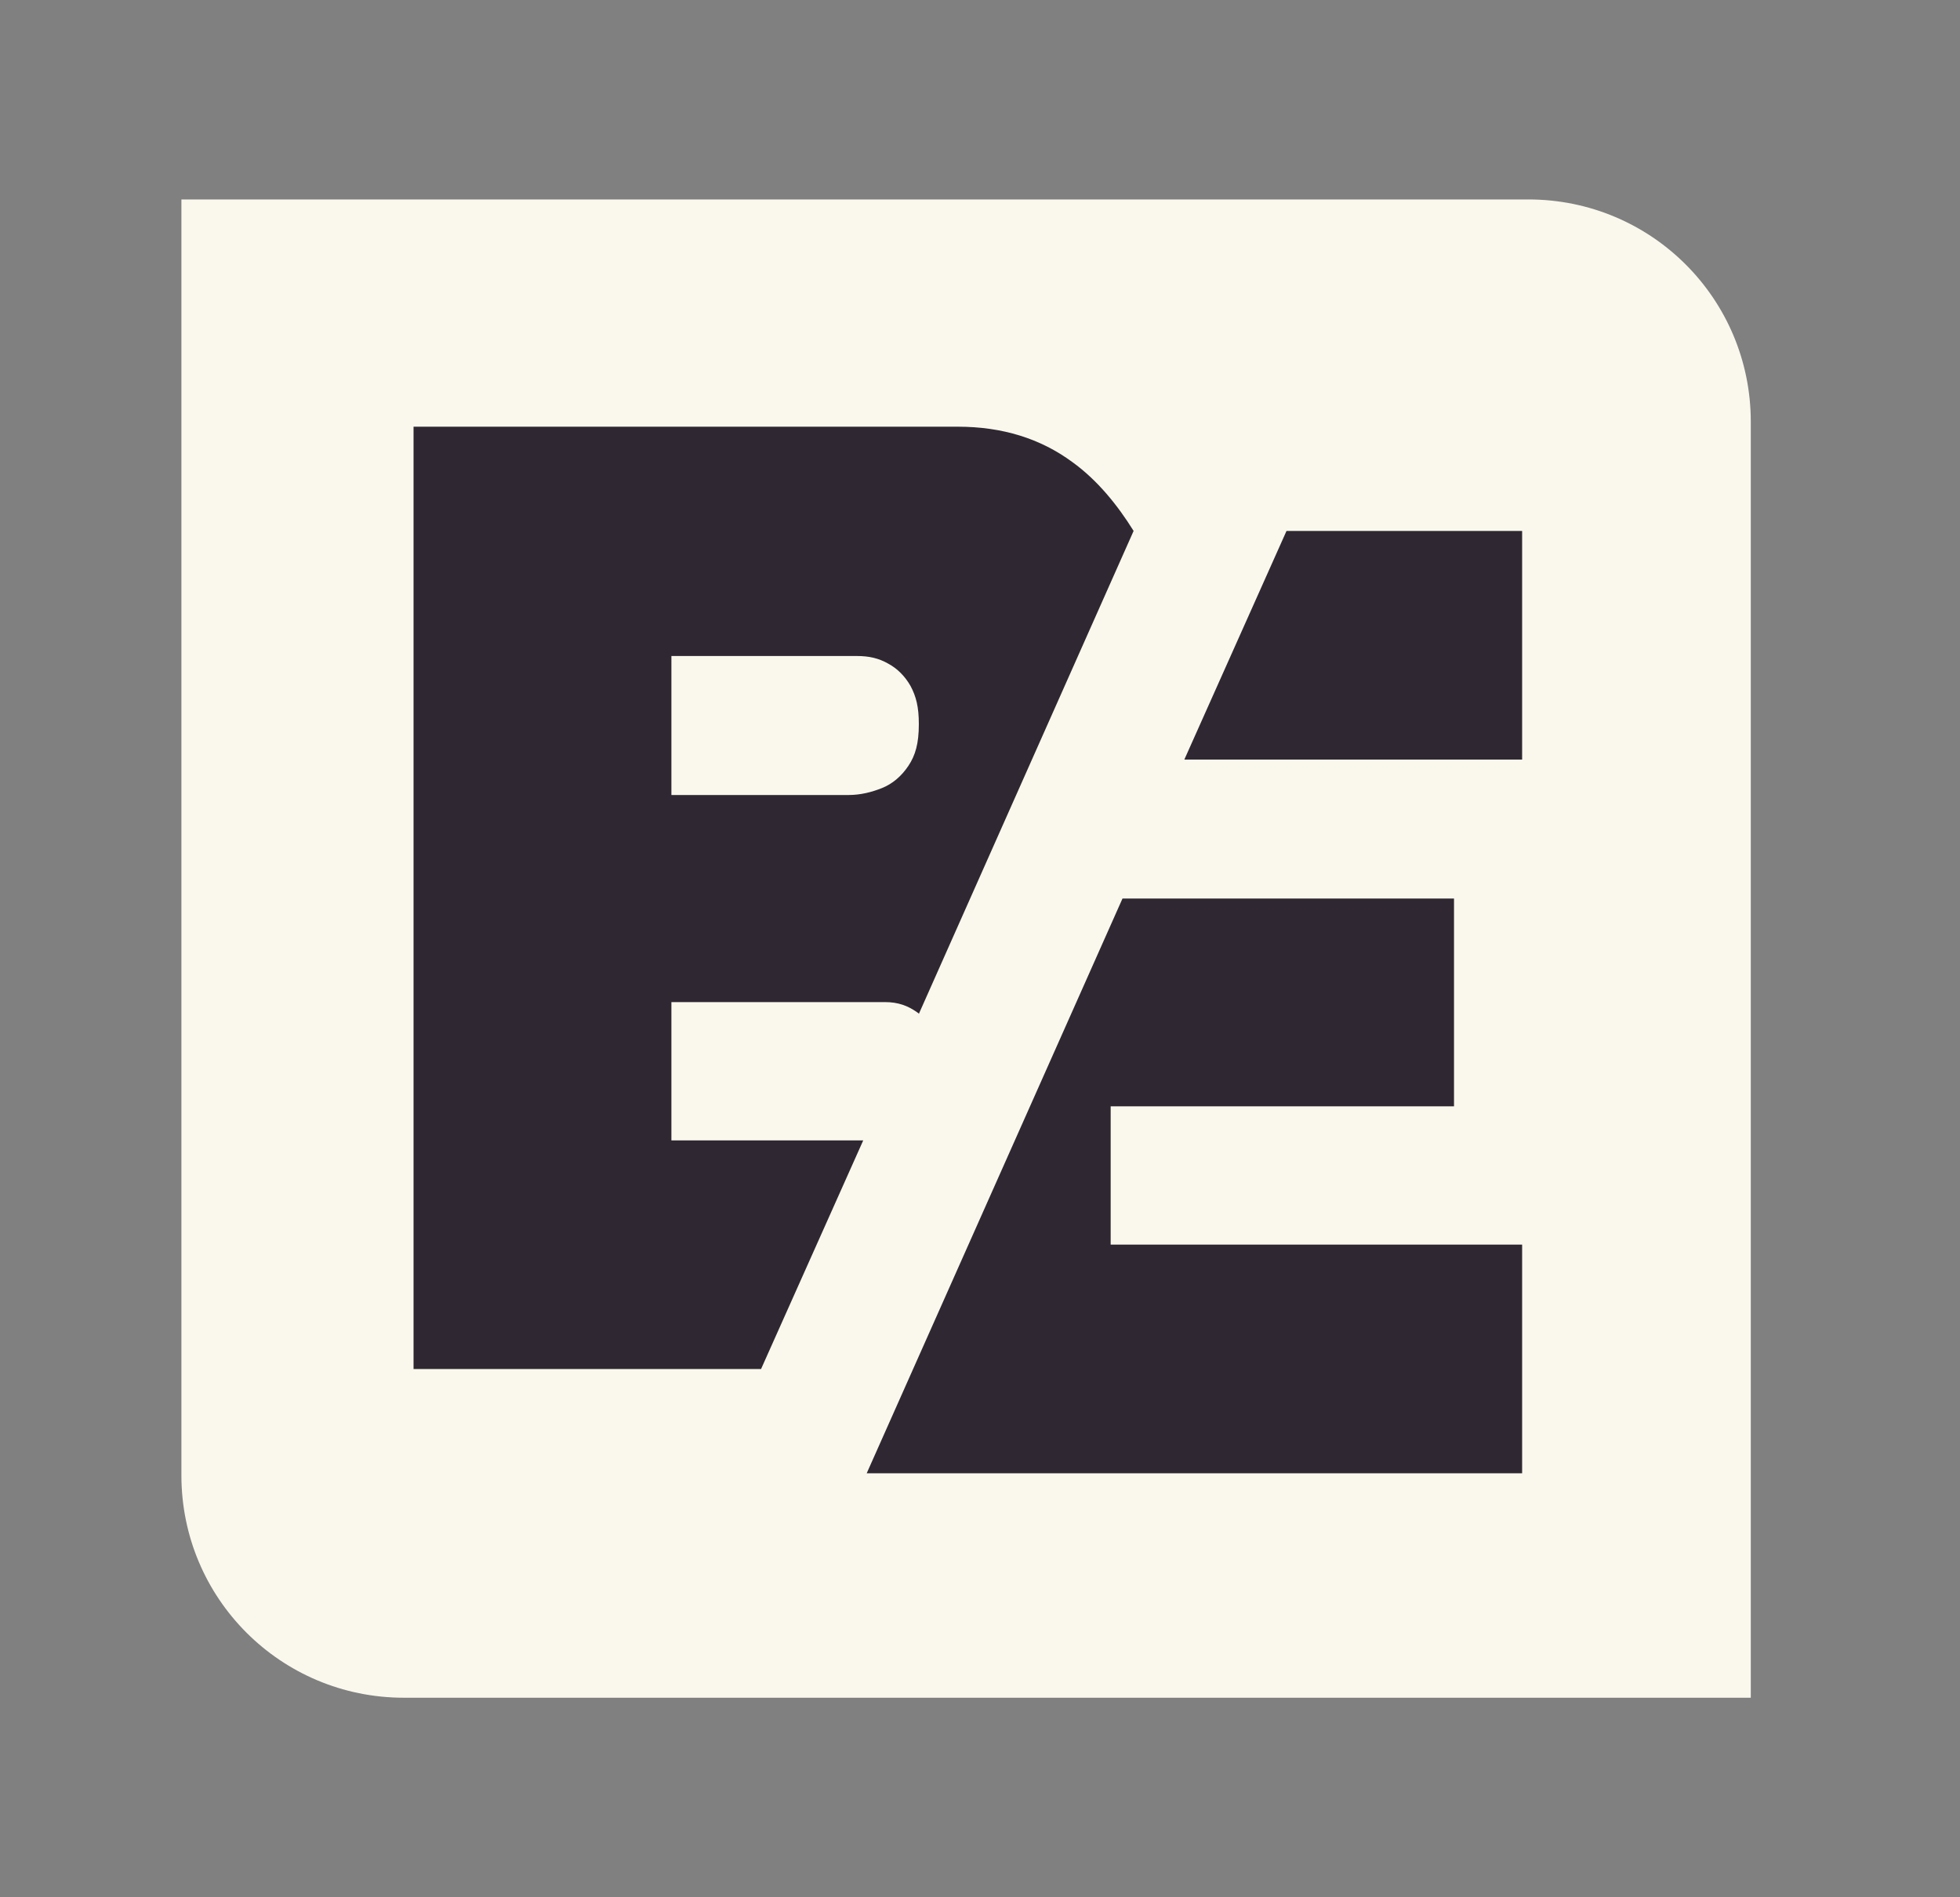
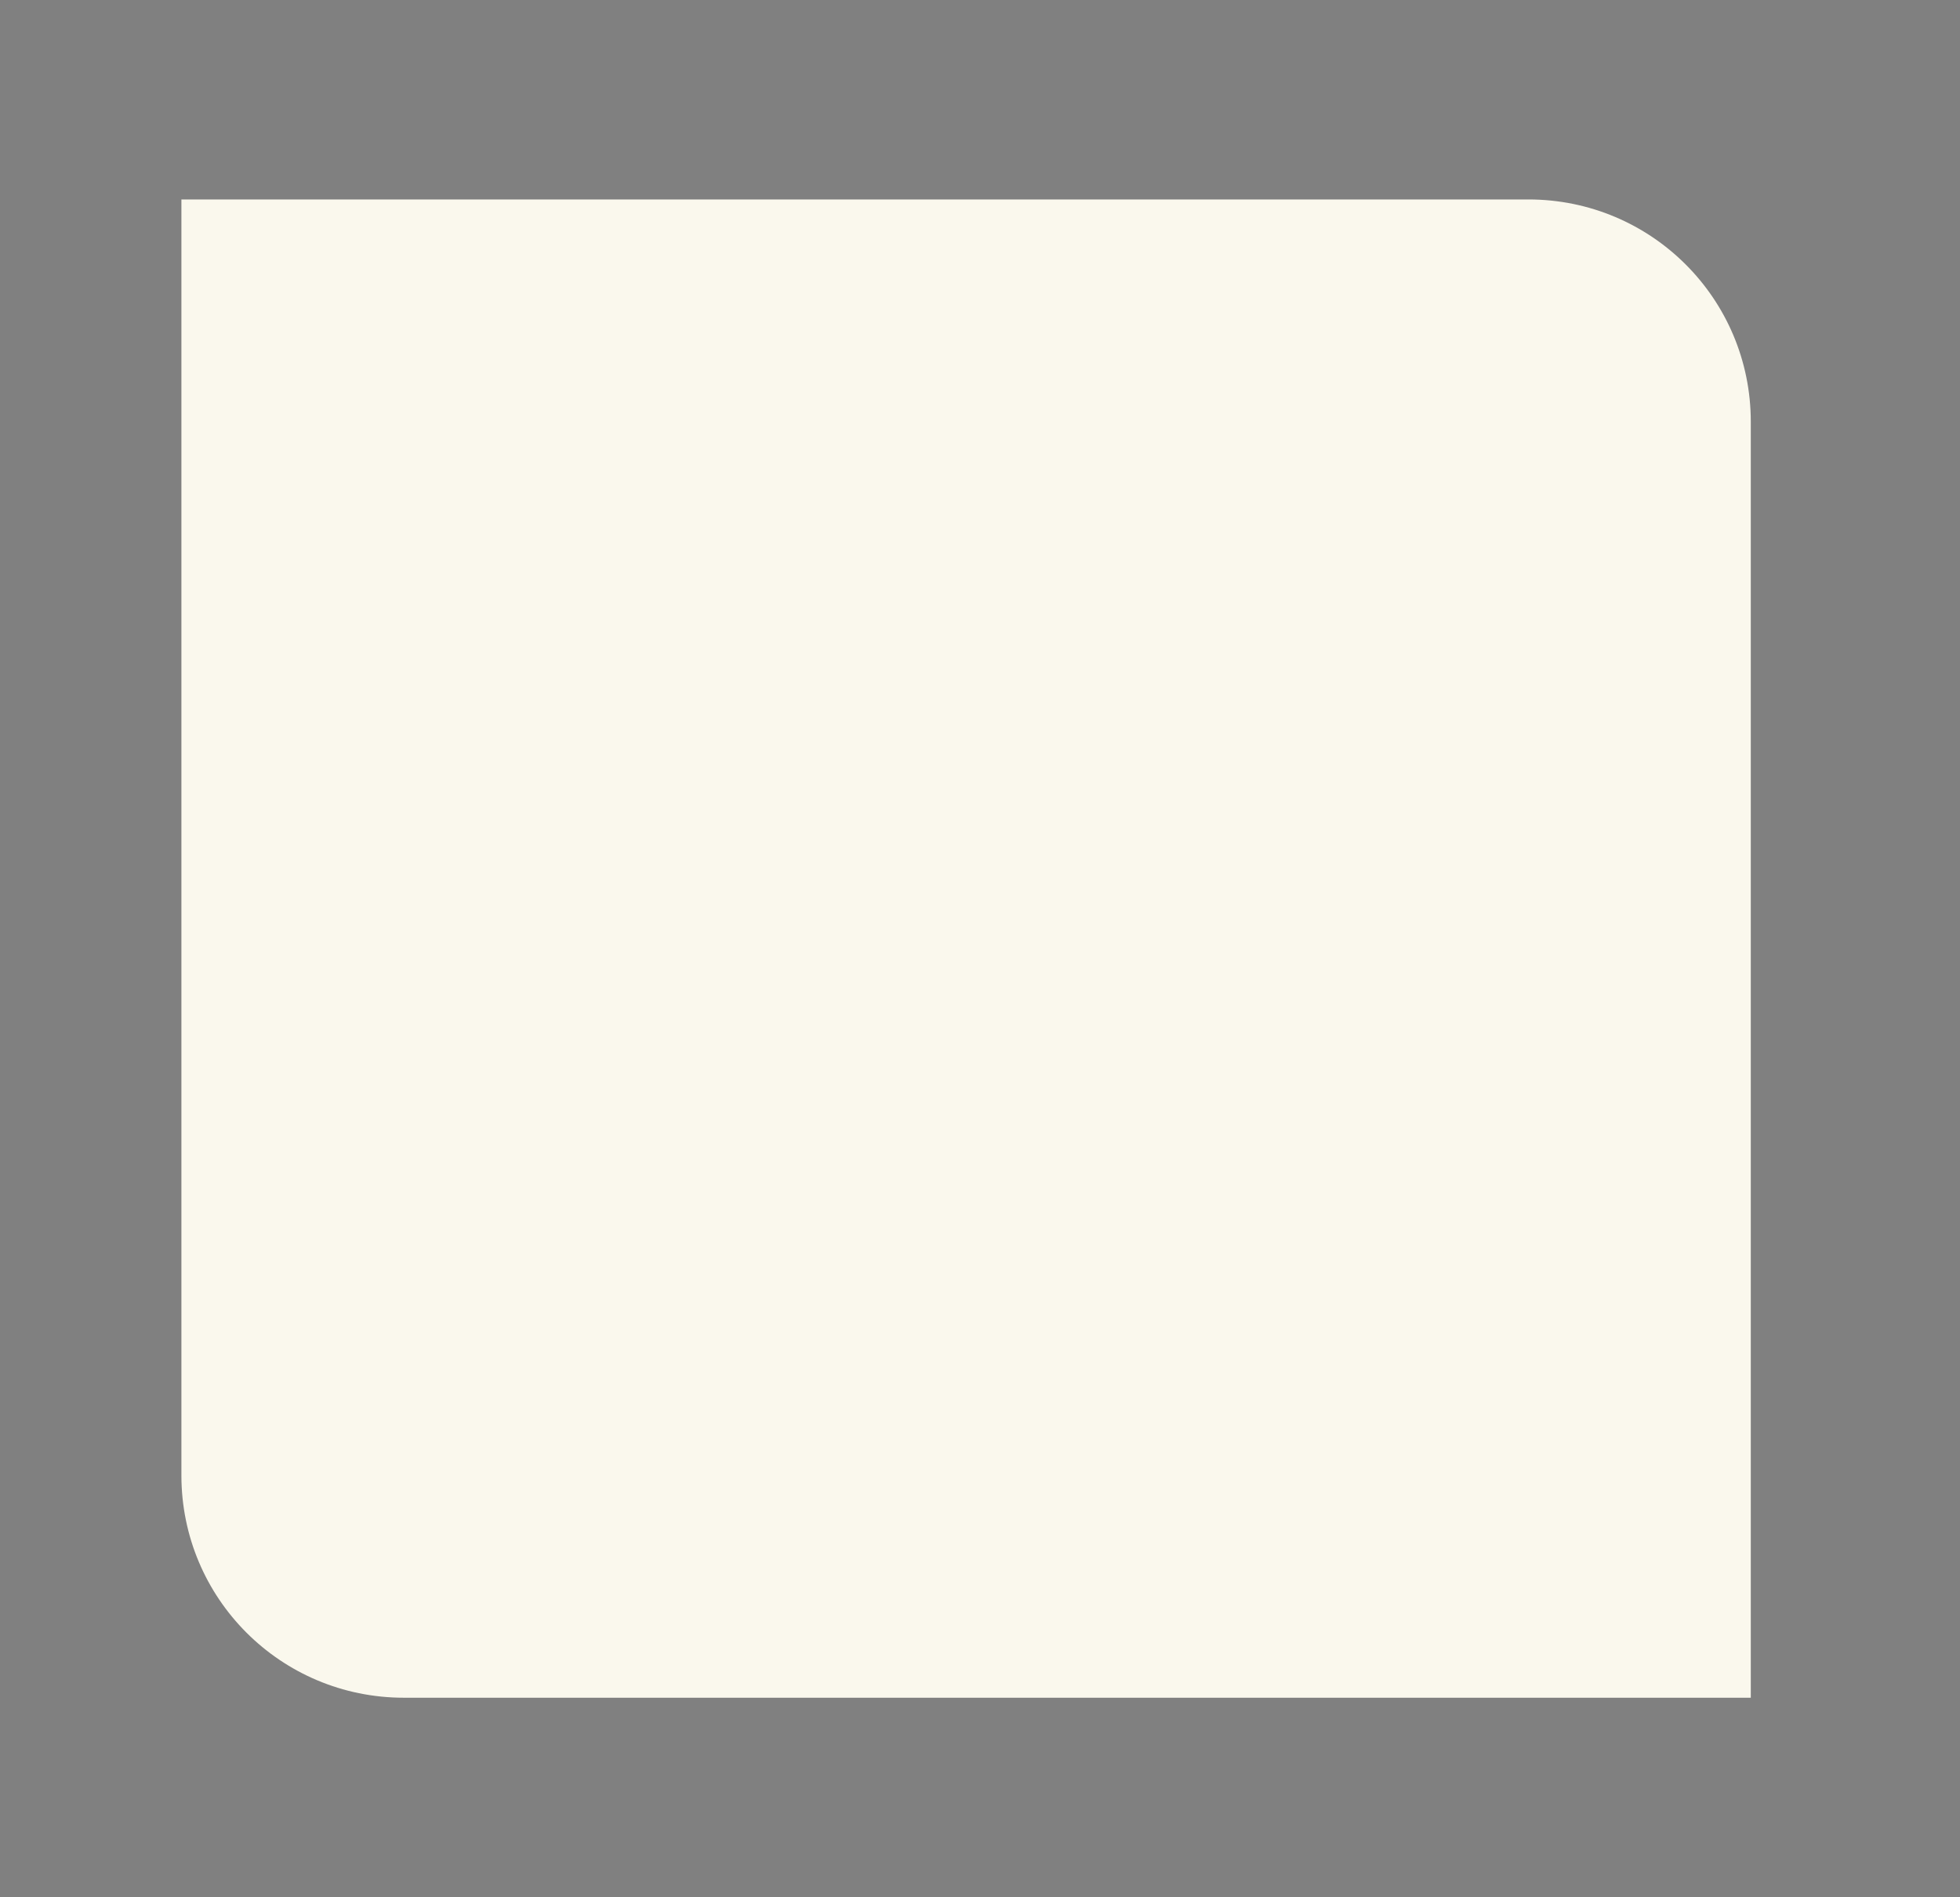
<svg xmlns="http://www.w3.org/2000/svg" version="1.1" id="Layer_1" x="0px" y="0px" viewBox="0 0 282 273" style="enable-background:new 0 0 282 273;" xml:space="preserve">
  <rect x="0" y="0" width="282" height="273" fill="#808080" stroke="none" />
  <style type="text/css">
	.st0{fill:#FAF8ED;}
	.st1{fill:#2F2832;}
</style>
  <path class="st0" d="M251.9,244.3H58.1c-17.7,0-32-14.3-32-32V28.7h193.8c17.7,0,32,14.3,32,32V244.3z" />
-   <path class="st1" d="M96.6,164.1v-19.9h30.7c1.9,0,3.3,0.5,4.7,1.5c0.1,0.1,0.2,0.1,0.2,0.2l30.9-69.5c-2.3-3.7-5.2-7.3-8.8-9.9  c-4.6-3.4-10.1-5.1-16.5-5.1H59.5v135.6h50l14.7-32.9L96.6,164.1L96.6,164.1z M96.6,94.4h26.7c1.7,0,3.1,0.3,4.5,1.1  c1.3,0.7,2.4,1.8,3.2,3.2c0.8,1.5,1.2,3,1.2,5.5c0,2.8-0.5,4.5-1.5,6c-1,1.5-2.3,2.6-3.8,3.2c-1.5,0.6-3.1,1-4.8,1H96.6V94.4z" />
-   <polygon class="st1" points="219,179.1 159.8,179.1 159.8,159.2 209.2,159.2 209.2,129.3 161.5,129.3 124.7,212 219,212 " />
-   <polygon class="st1" points="219,109.3 219,76.4 185.1,76.4 170.4,109.3 " />
</svg>